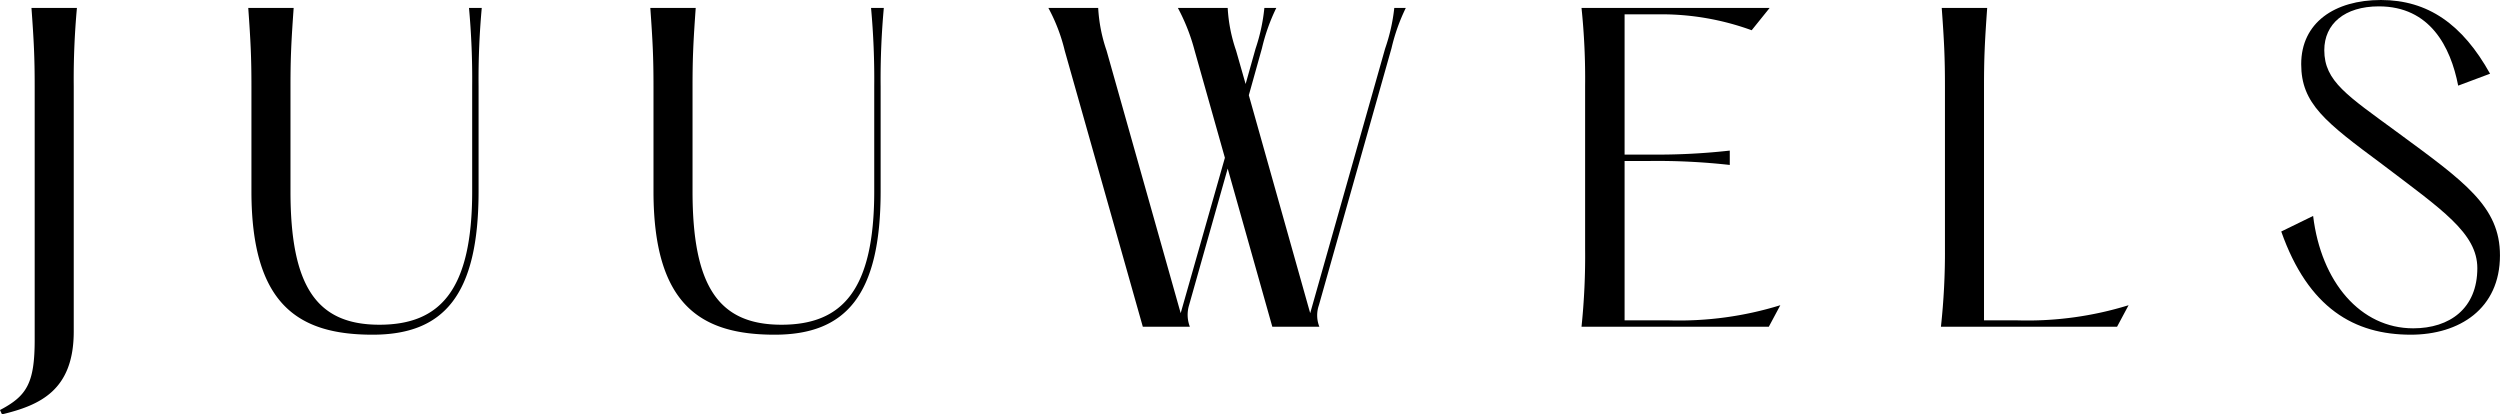
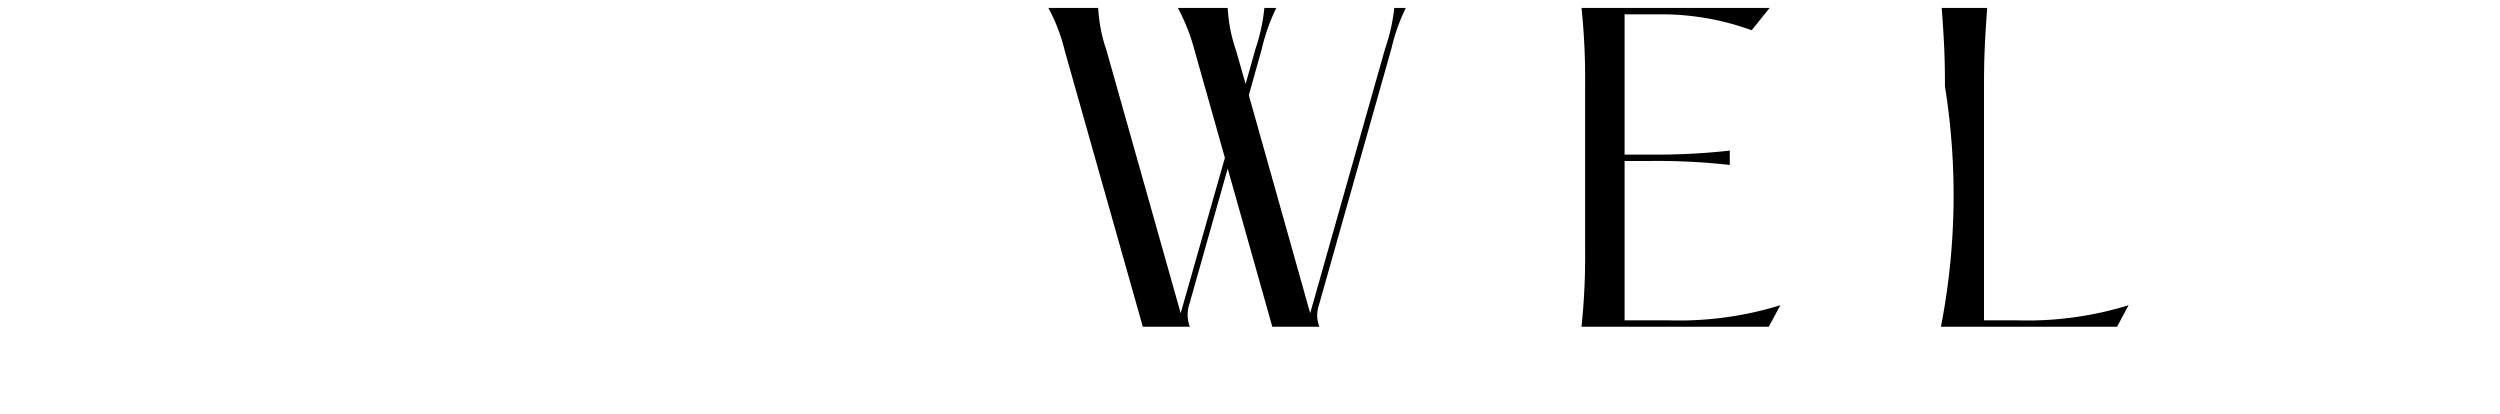
<svg xmlns="http://www.w3.org/2000/svg" width="282.33" height="46.797" viewBox="0 0 282.33 46.797">
  <g id="Logo-Juuwels" transform="translate(-49.845 -163.352)">
    <g id="Group_24" data-name="Group 24">
      <g id="Group_23" data-name="Group 23" transform="translate(48.946 200.25)">
        <g id="Group_22" data-name="Group 22">
-           <path id="Path_8" data-name="Path 8" d="M4.453-36c.273,3.781.363,5.578.363,8.863V1.484c0,4.906-.9,6.344-3.918,7.922l.227.492C5.4,8.863,9.227,7.2,9.227.539V-27.137A88.489,88.489,0,0,1,9.586-36Zm0,0" />
-         </g>
+           </g>
      </g>
    </g>
    <g id="Group_27" data-name="Group 27">
      <g id="Group_26" data-name="Group 26" transform="translate(75.181 200.25)">
        <g id="Group_25" data-name="Group 25">
-           <path id="Path_9" data-name="Path 9" d="M2.7-36c.27,3.781.359,5.578.359,8.863V-15.3C3.059-2.477,8.371.9,16.738.9c8.012,0,11.973-4.41,11.973-16.2V-27.137A88.489,88.489,0,0,1,29.07-36H27.629a88.489,88.489,0,0,1,.359,8.863V-15.3c0,11.16-3.6,15.074-10.484,15.074C10.395-.227,7.469-4.59,7.469-15.3V-27.137c0-3.285.09-5.082.359-8.863Zm0,0" />
-         </g>
+           </g>
      </g>
    </g>
    <g id="Group_30" data-name="Group 30">
      <g id="Group_29" data-name="Group 29" transform="translate(120.586 200.25)">
        <g id="Group_28" data-name="Group 28">
-           <path id="Path_10" data-name="Path 10" d="M2.7-36c.27,3.781.359,5.578.359,8.863V-15.3C3.059-2.477,8.371.9,16.738.9c8.012,0,11.973-4.41,11.973-16.2V-27.137A88.489,88.489,0,0,1,29.07-36H27.629a88.489,88.489,0,0,1,.359,8.863V-15.3c0,11.16-3.6,15.074-10.484,15.074C10.395-.227,7.469-4.59,7.469-15.3V-27.137c0-3.285.09-5.082.359-8.863Zm0,0" />
-         </g>
+           </g>
      </g>
    </g>
    <g id="Group_33" data-name="Group 33">
      <g id="Group_32" data-name="Group 32" transform="translate(165.991 200.25)">
        <g id="Group_31" data-name="Group 31">
          <path id="Path_11" data-name="Path 11" d="M41-31.453A21.363,21.363,0,0,1,42.613-36h-1.3a20.689,20.689,0,0,1-1.035,4.59L31.816-1.531l-6.93-24.613,1.484-5.309A21.363,21.363,0,0,1,27.988-36H26.641a20.684,20.684,0,0,1-.992,4.59l-1.125,4-1.078-3.777A17.644,17.644,0,0,1,22.5-36H16.875a22.015,22.015,0,0,1,1.891,4.816l3.418,12.105L17.191-1.531,8.82-31.184A17.644,17.644,0,0,1,7.875-36H2.25a19.829,19.829,0,0,1,1.844,4.816L12.914,0h5.313a3.742,3.742,0,0,1-.09-2.43L22.5-17.863,27.539,0h5.313A3.474,3.474,0,0,1,32.8-2.43Zm0,0" />
        </g>
      </g>
    </g>
    <g id="Group_36" data-name="Group 36">
      <g id="Group_35" data-name="Group 35" transform="translate(225.301 200.25)">
        <g id="Group_34" data-name="Group 34">
          <path id="Path_12" data-name="Path 12" d="M3.148-36a77.057,77.057,0,0,1,.406,8.863V-8.863A77.057,77.057,0,0,1,3.148,0H24.3l1.3-2.43A38.634,38.634,0,0,1,13.051-.719H8.012v-18h2.879a73.79,73.79,0,0,1,9,.449v-1.621a73.79,73.79,0,0,1-9,.449H8.012v-15.84h4.094a29.793,29.793,0,0,1,10.258,1.8L24.391-36Zm0,0" />
        </g>
      </g>
    </g>
    <g id="Group_39" data-name="Group 39">
      <g id="Group_38" data-name="Group 38" transform="translate(265.891 200.25)">
        <g id="Group_37" data-name="Group 37">
-           <path id="Path_13" data-name="Path 13" d="M3.238-36c.273,3.781.363,5.578.363,8.863V-8.863A77.712,77.712,0,0,1,3.148,0H23.039l1.3-2.43A38.621,38.621,0,0,1,11.789-.719H8.012V-27.137c0-3.285.09-5.082.359-8.863Zm0,0" />
+           <path id="Path_13" data-name="Path 13" d="M3.238-36c.273,3.781.363,5.578.363,8.863A77.712,77.712,0,0,1,3.148,0H23.039l1.3-2.43A38.621,38.621,0,0,1,11.789-.719H8.012V-27.137c0-3.285.09-5.082.359-8.863Zm0,0" />
        </g>
      </g>
    </g>
    <g id="Group_42" data-name="Group 42">
      <g id="Group_41" data-name="Group 41" transform="translate(305.671 200.25)">
        <g id="Group_40" data-name="Group 40">
-           <path id="Path_14" data-name="Path 14" d="M1.8-10.754C4.859-2.07,10.078.9,16.426.9,21.914.9,26.5-2.023,26.5-8.055c0-5.535-4-8.324-11.652-13.949C9.27-26.1,6.66-27.719,6.66-31.23c0-2.969,2.293-4.949,6.164-4.949,5.762,0,8.1,4.543,8.957,8.953l3.6-1.348c-3.105-5.582-7.02-8.324-12.328-8.324-5.223,0-9,2.563-9,7.242,0,4.457,2.7,6.527,9.133,11.3,6.75,5.129,10.758,7.785,10.758,11.746C23.941-2.07,20.836.18,16.7.18,10.754.18,6.3-5.039,5.4-12.512Zm0,0" />
-         </g>
+           </g>
      </g>
    </g>
  </g>
</svg>